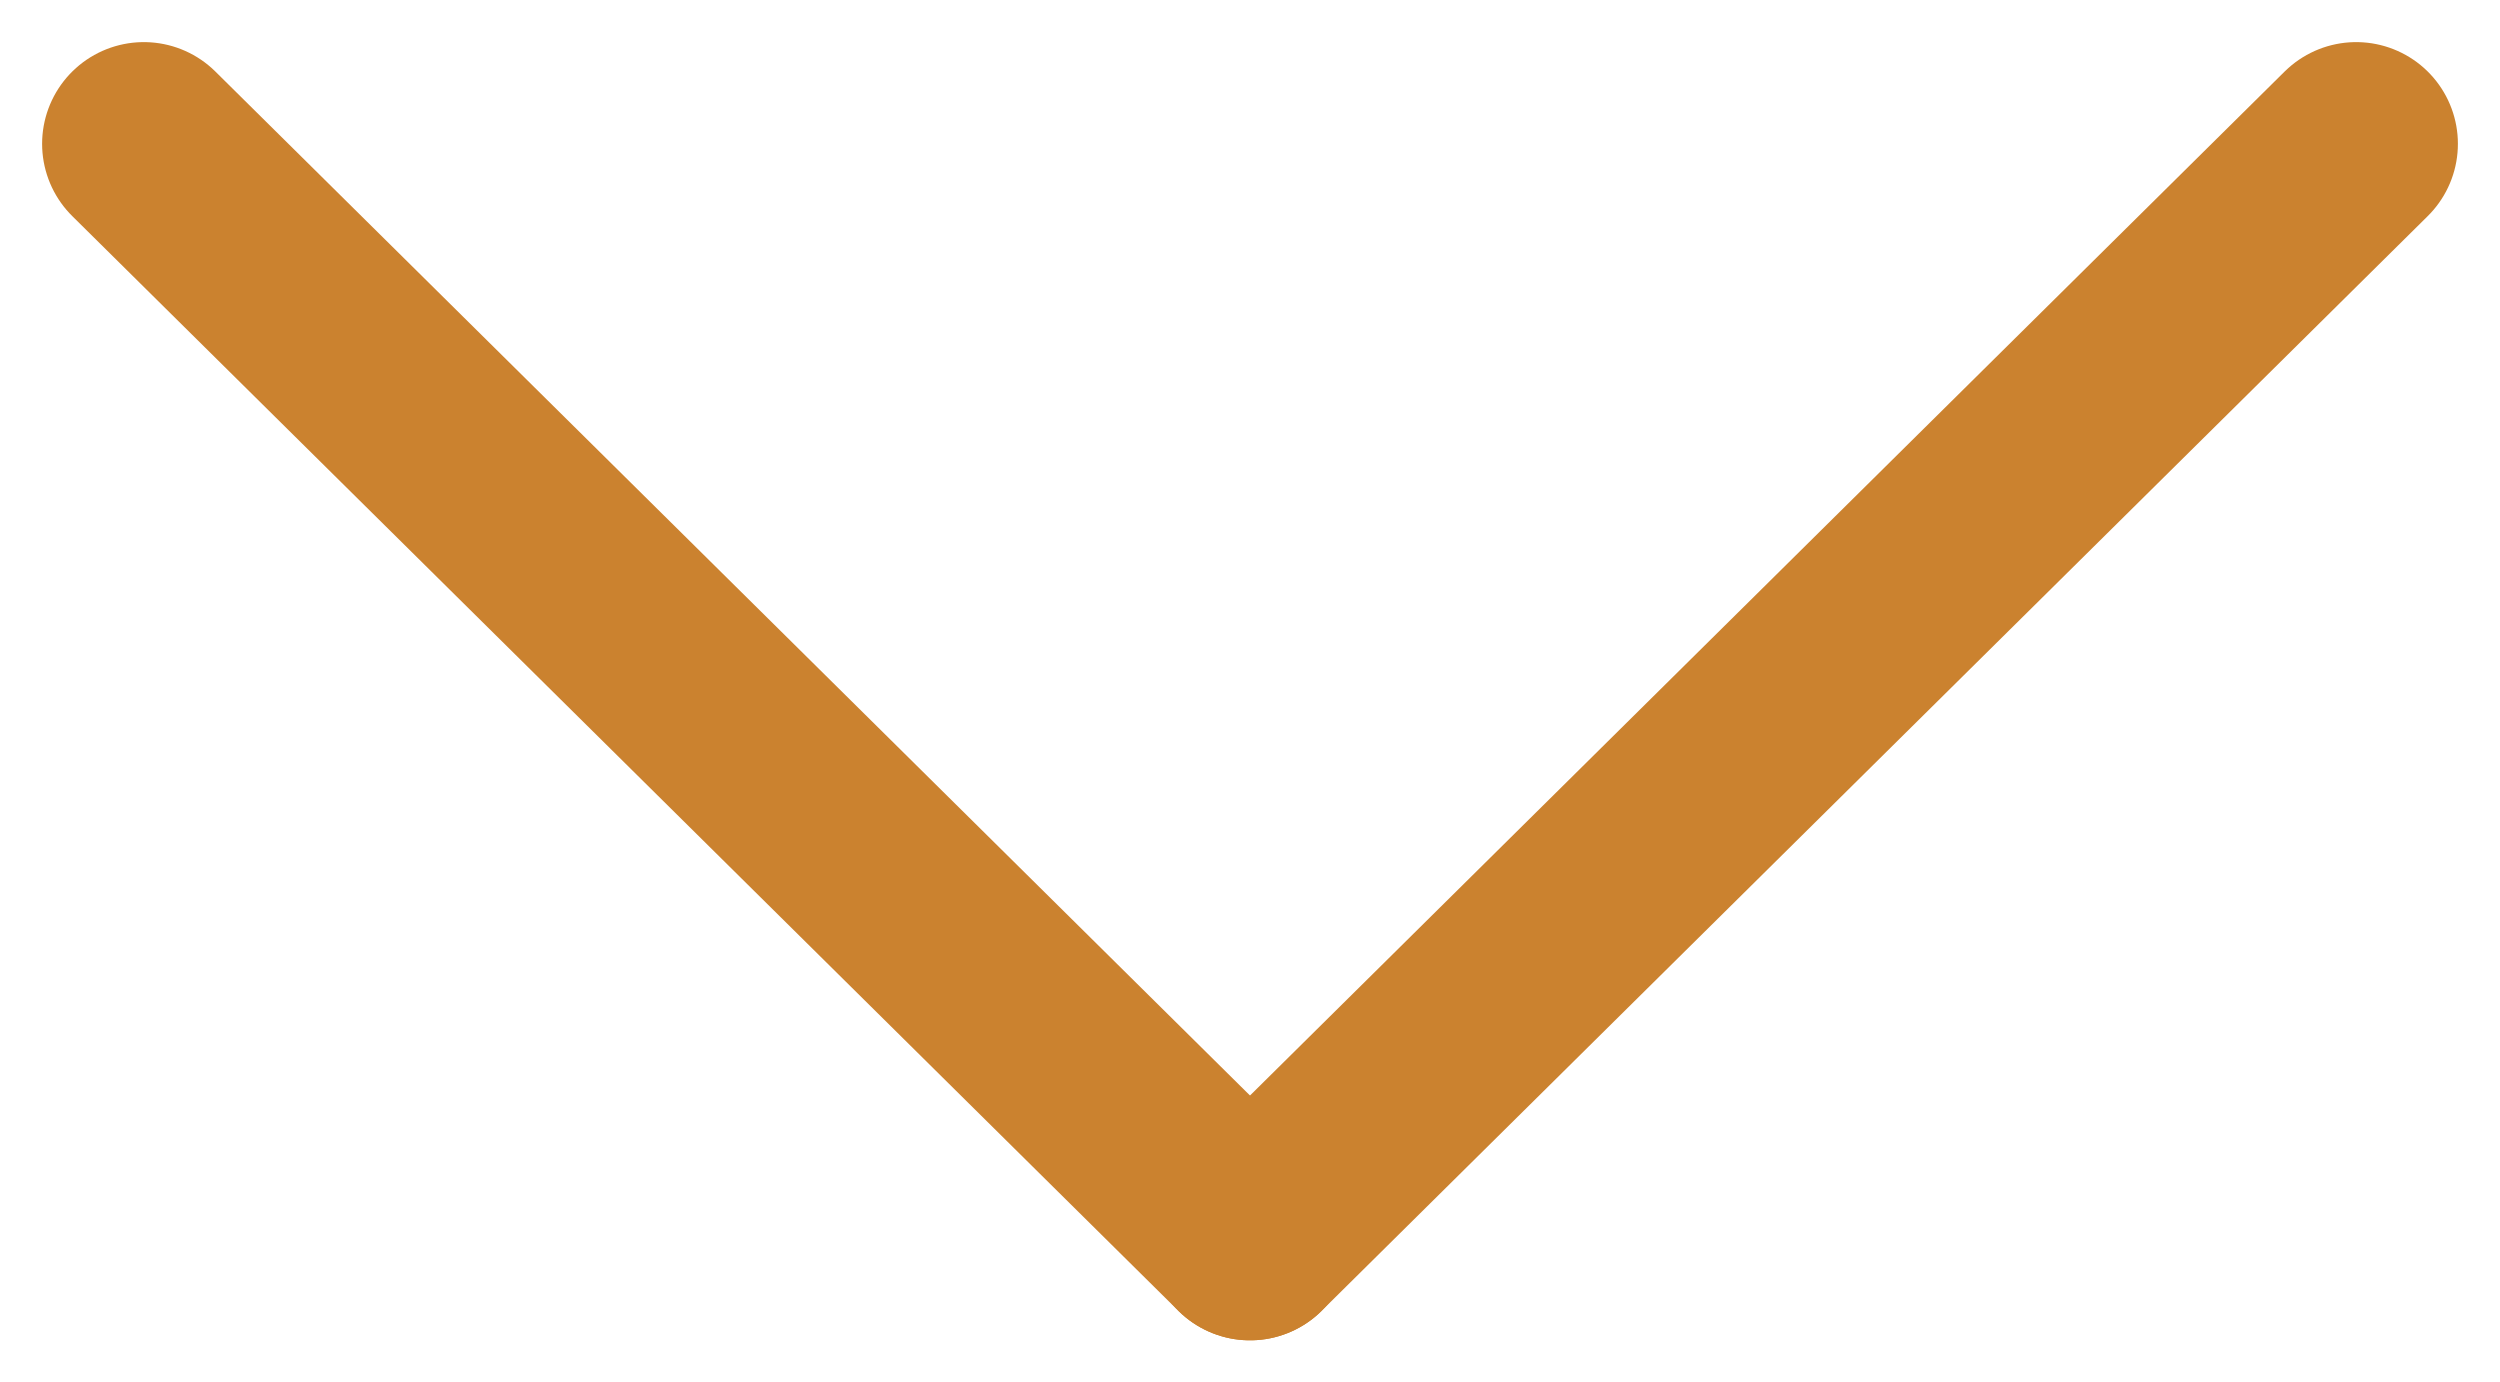
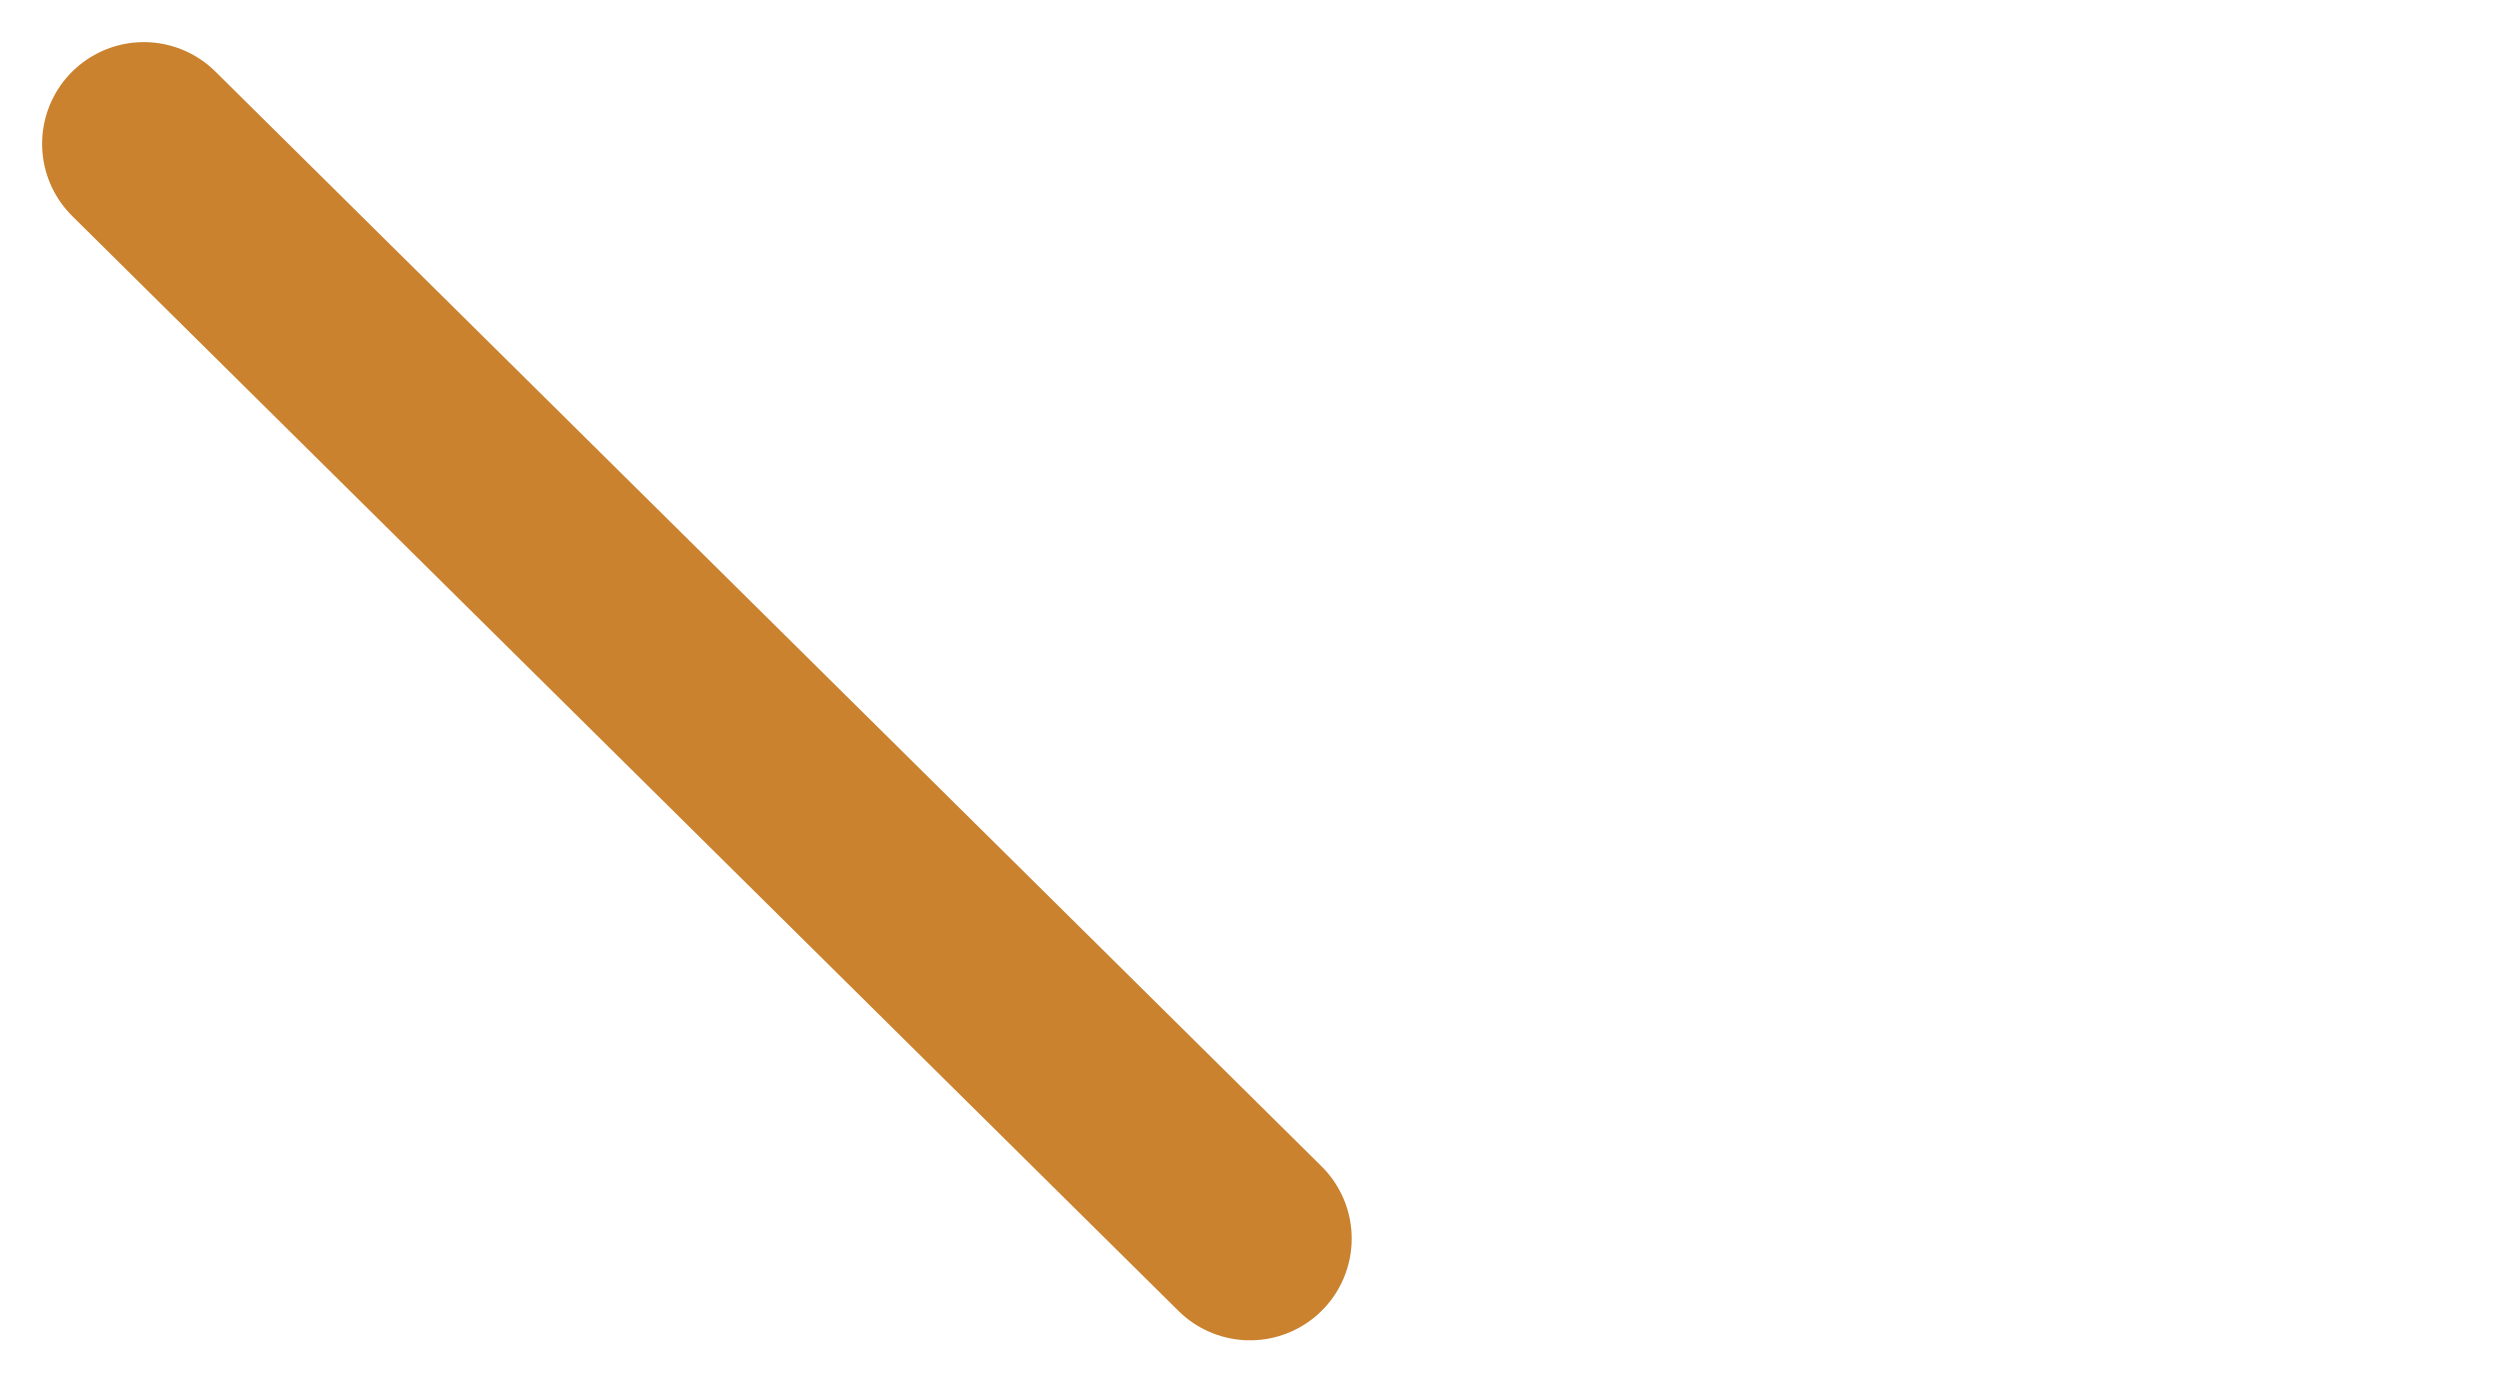
<svg xmlns="http://www.w3.org/2000/svg" width="24.58" height="13.592" viewBox="0 0 24.58 13.592">
  <g id="Composant_3_1" data-name="Composant 3 – 1" transform="translate(1.414 1.414)">
    <line id="Ligne_498" data-name="Ligne 498" x2="10.876" y2="10.764" fill="none" stroke="#CB822F" stroke-linecap="round" stroke-width="2" />
-     <line id="Ligne_499" data-name="Ligne 499" x1="10.876" y2="10.764" transform="translate(10.876)" fill="none" stroke="#CB822F" stroke-linecap="round" stroke-width="2" />
  </g>
</svg>